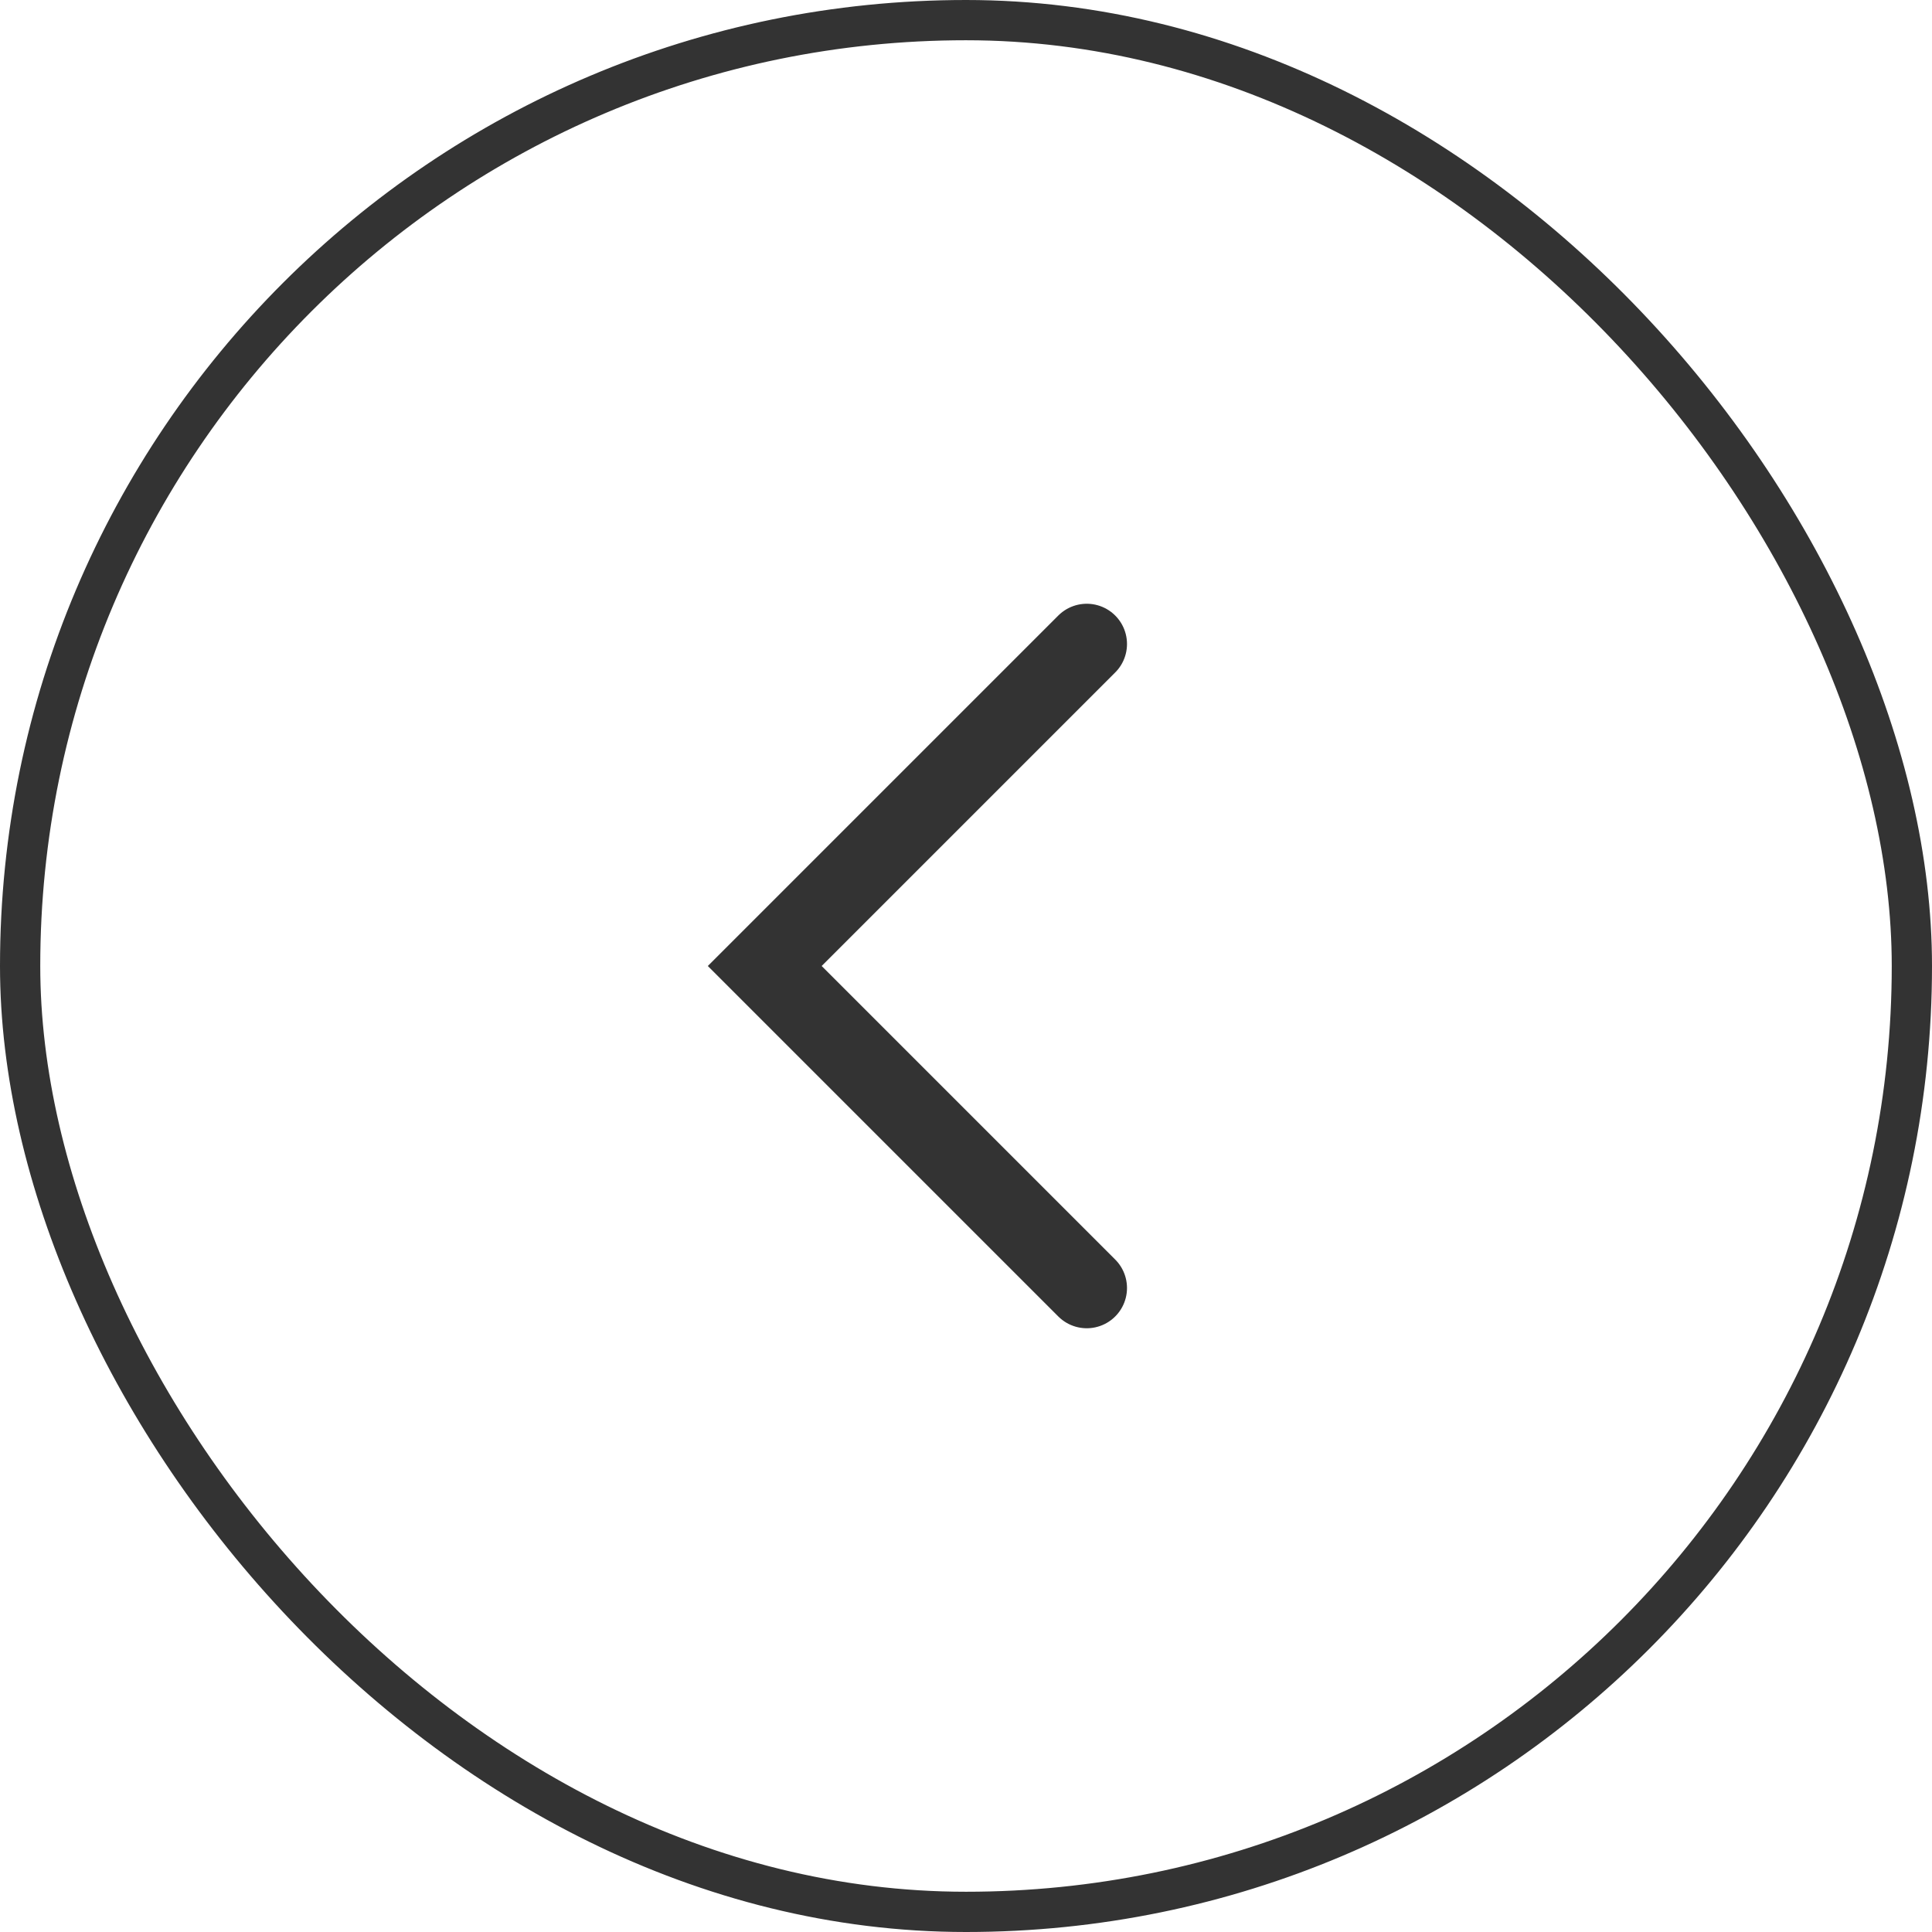
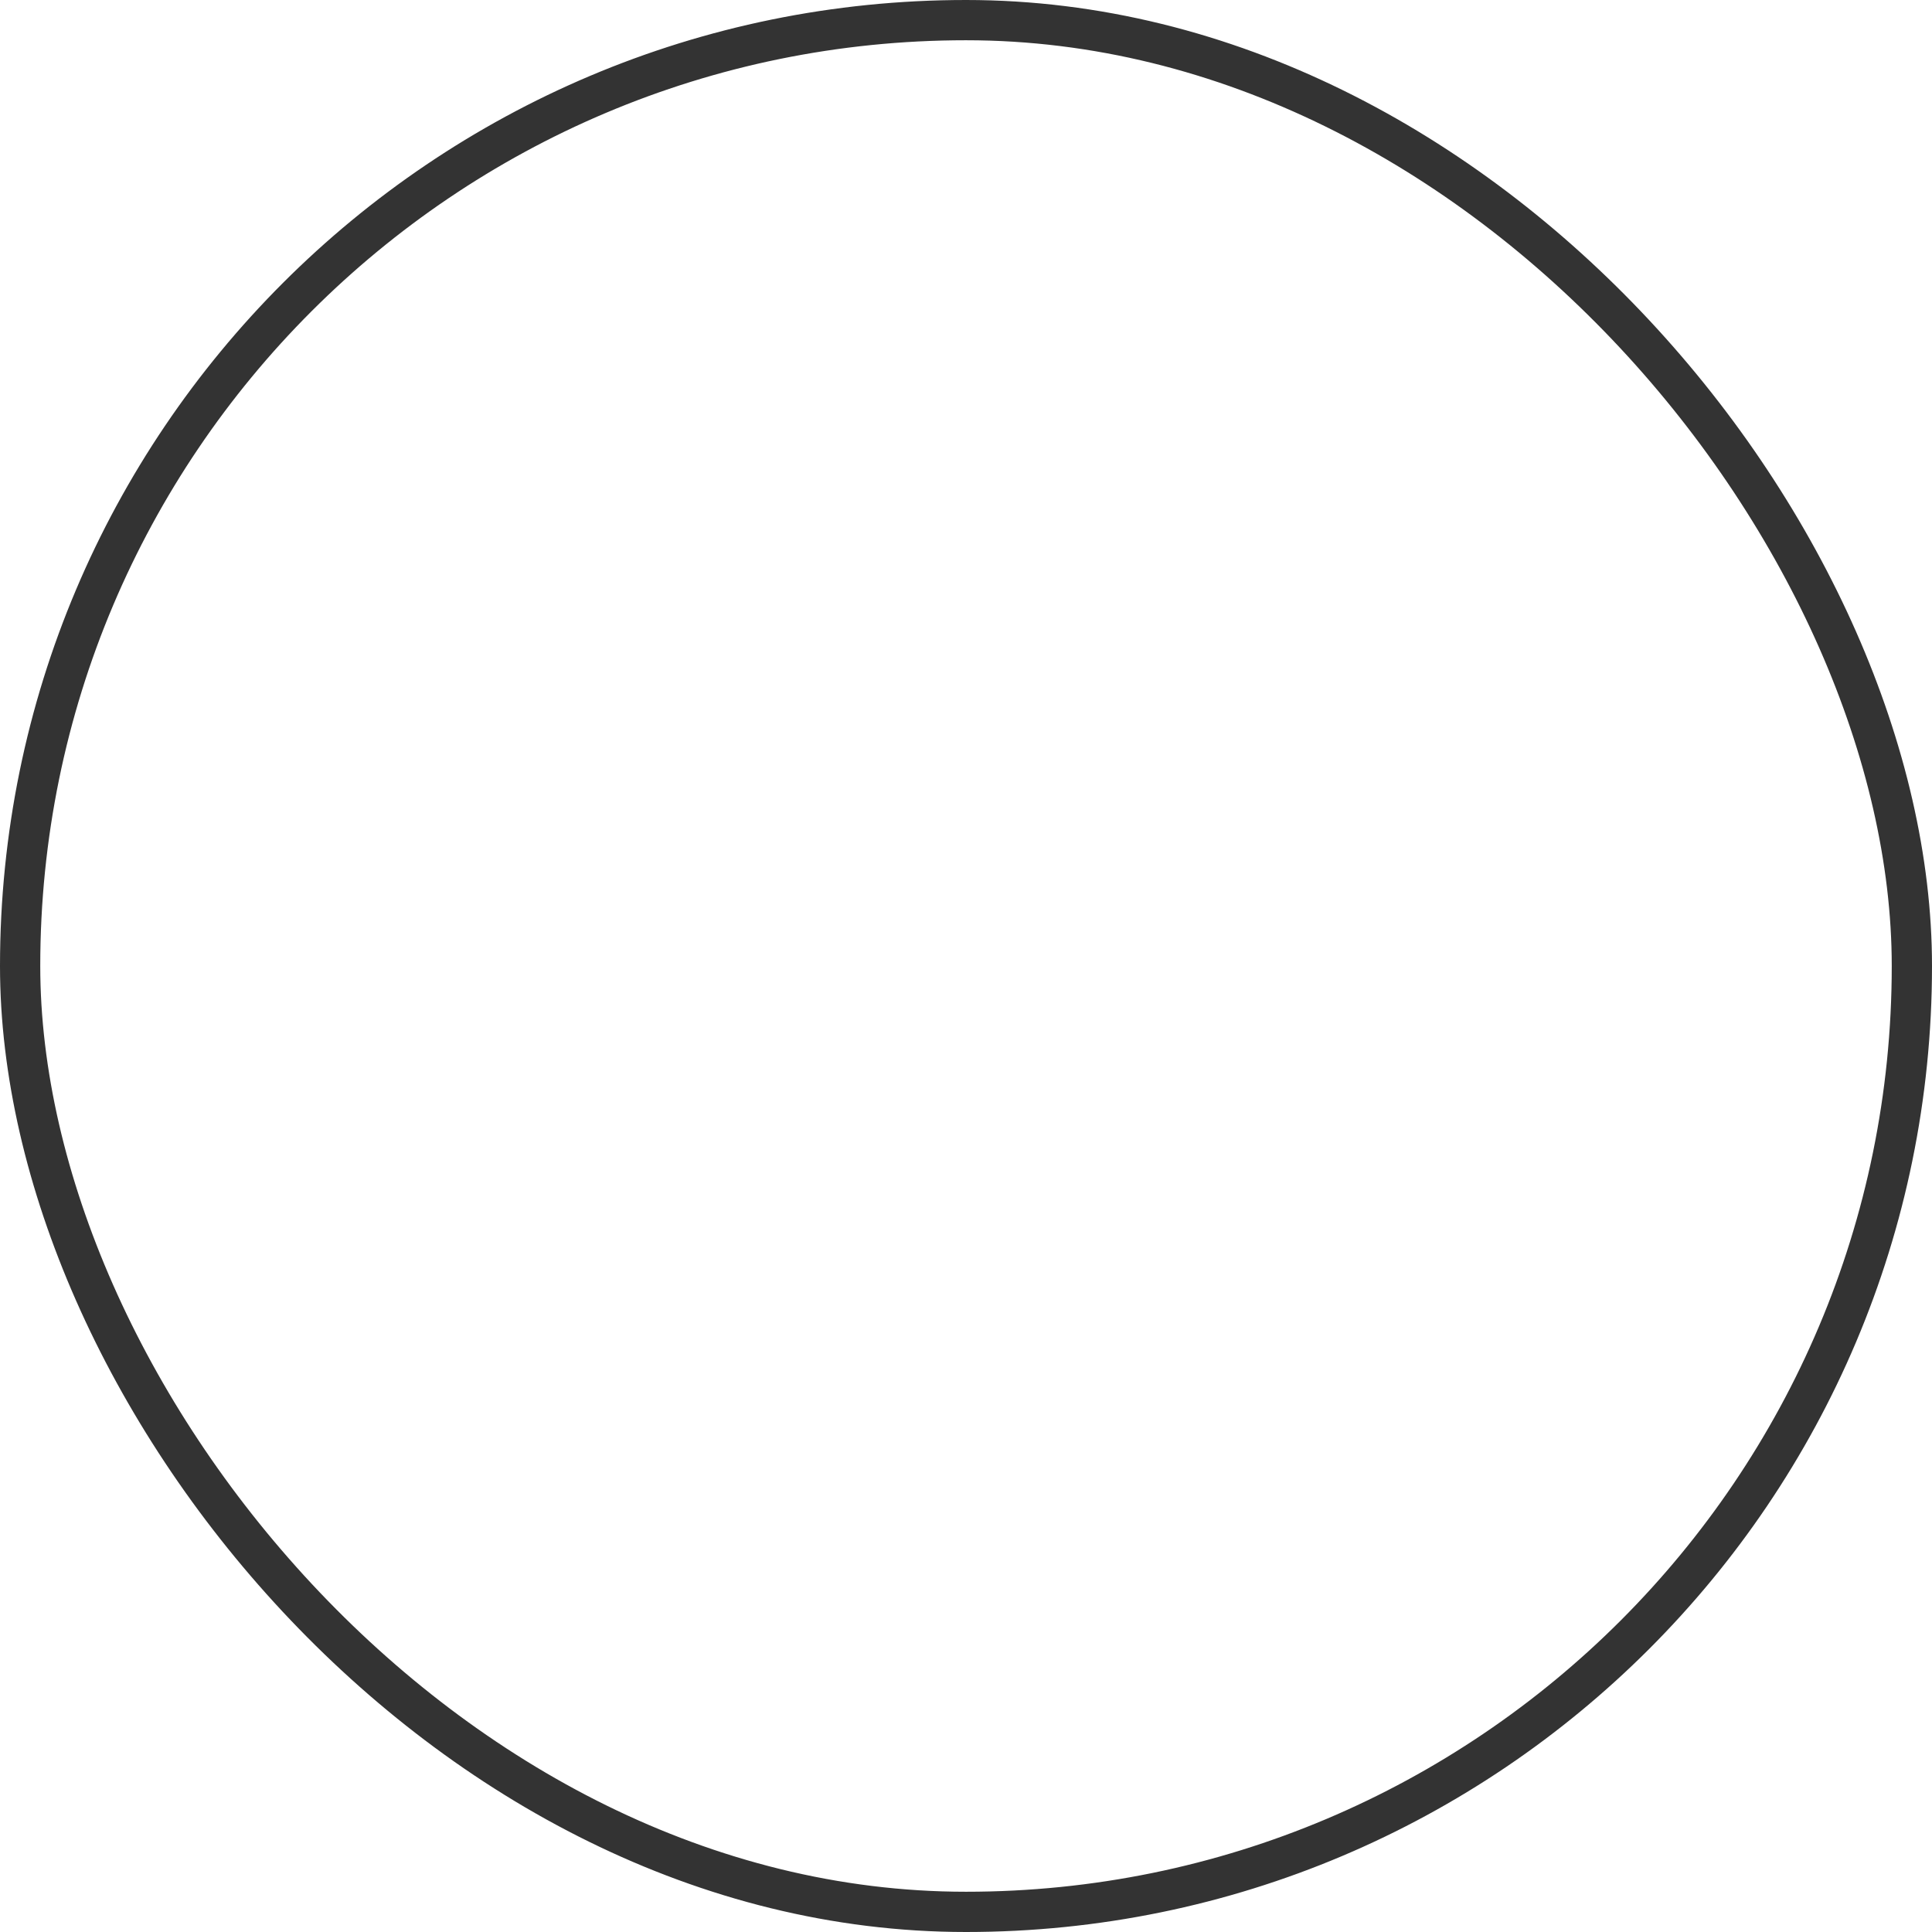
<svg xmlns="http://www.w3.org/2000/svg" width="48" height="48" viewBox="0 0 48 48" fill="none">
-   <path d="M27 32L19 24L27 16" stroke="#333333" stroke-width="2" stroke-linecap="round" />
  <rect x="47.5" y="47.5" width="47" height="47" rx="23.5" transform="rotate(-180 47.5 47.5)" stroke="#333333" />
</svg>